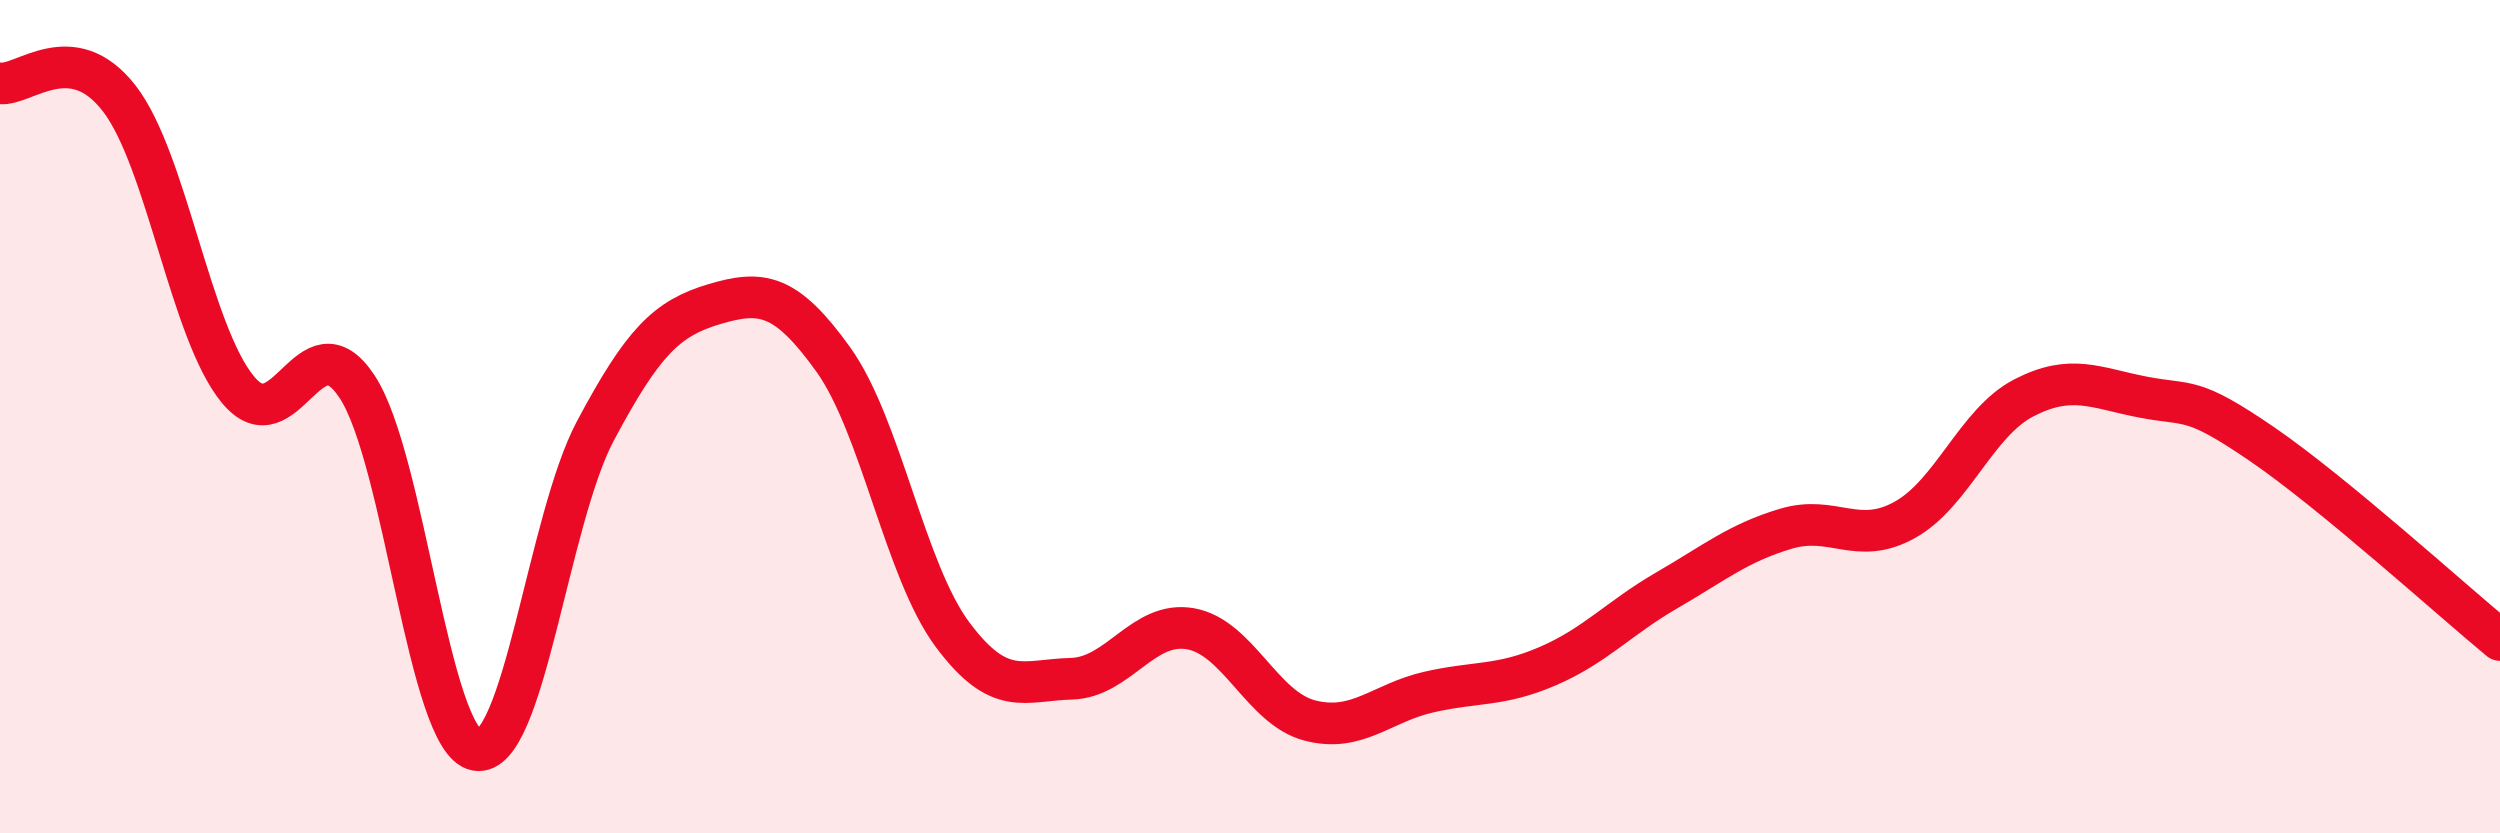
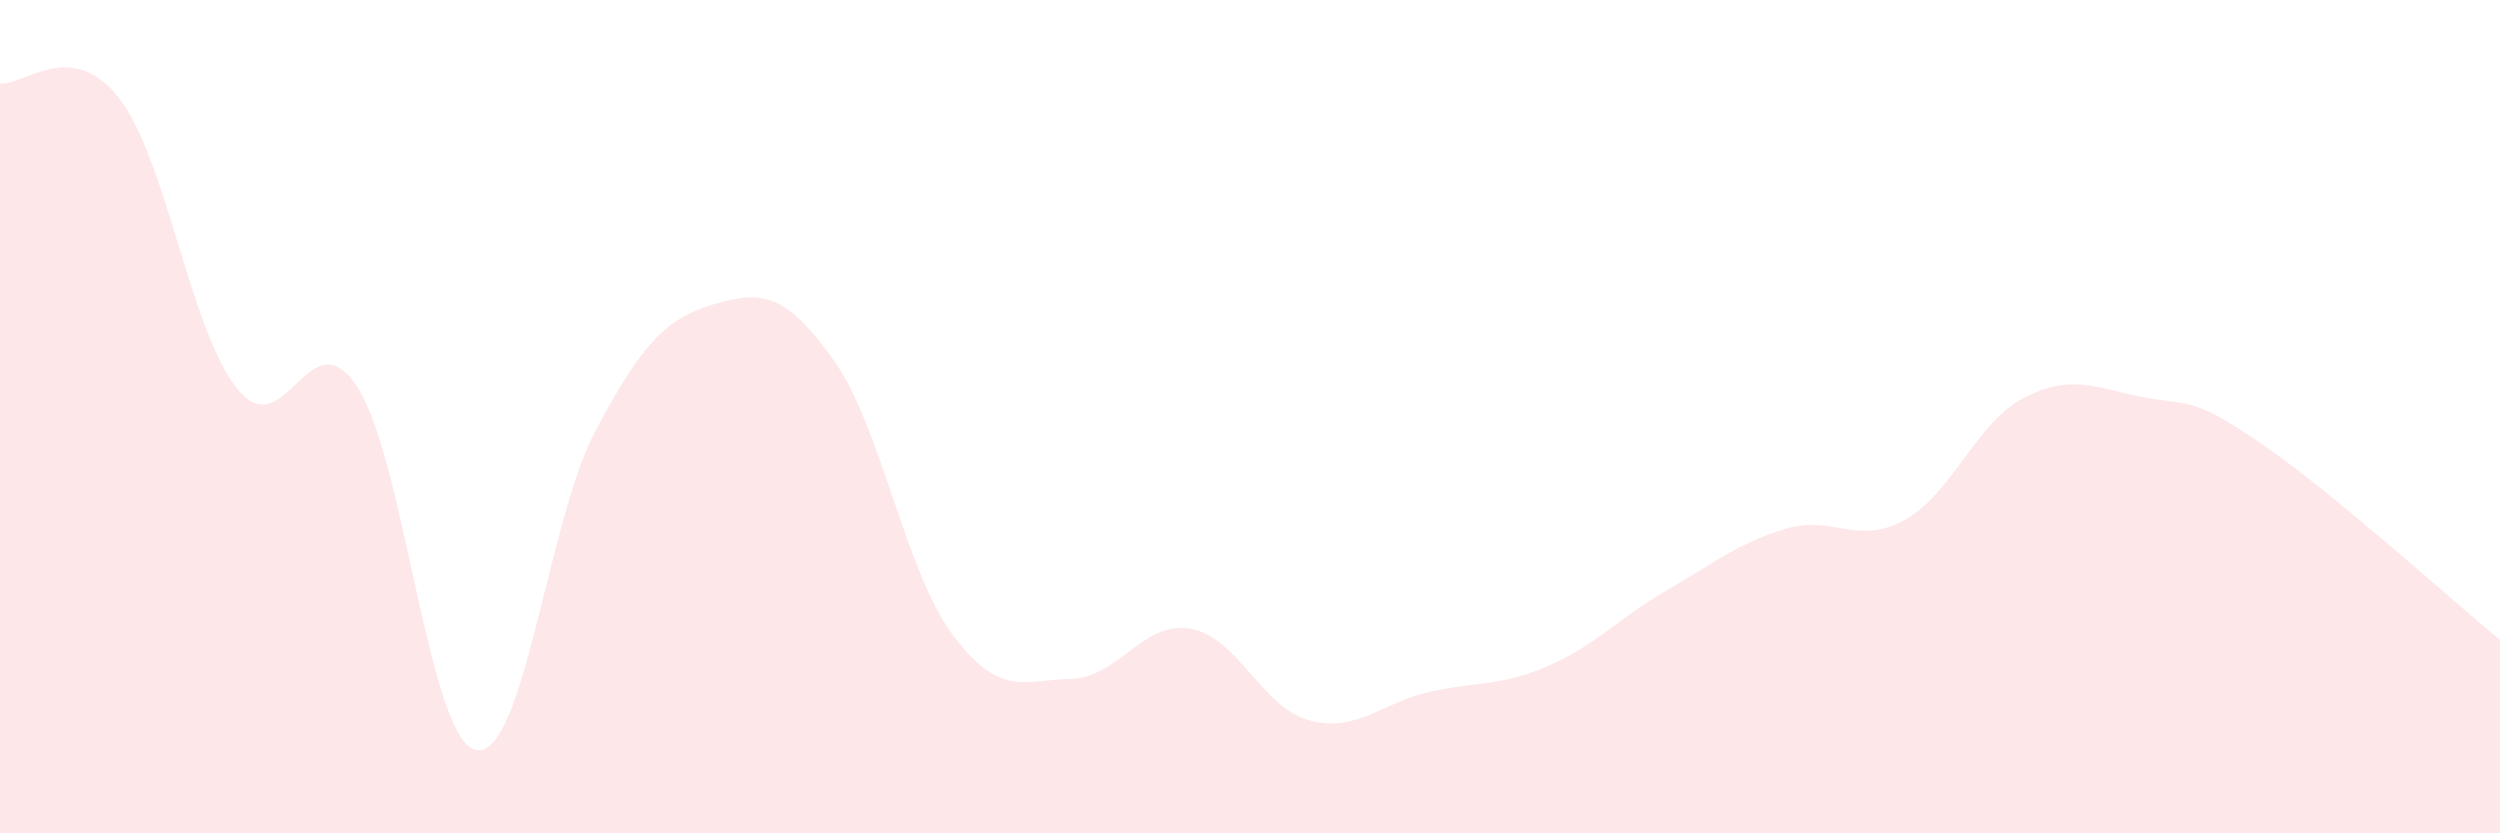
<svg xmlns="http://www.w3.org/2000/svg" width="60" height="20" viewBox="0 0 60 20">
  <path d="M 0,2 C 0.57,2.07 1.72,0.89 2.86,2.36 C 4,3.83 4.57,7.97 5.71,9.35 C 6.85,10.73 7.43,7.55 8.57,9.28 C 9.71,11.01 10.29,17.79 11.43,18 C 12.57,18.21 13.15,12.48 14.29,10.34 C 15.43,8.2 16,7.64 17.14,7.3 C 18.28,6.96 18.86,7.04 20,8.63 C 21.14,10.22 21.72,13.7 22.86,15.23 C 24,16.76 24.57,16.32 25.71,16.29 C 26.85,16.26 27.43,14.89 28.57,15.09 C 29.71,15.29 30.29,16.99 31.43,17.29 C 32.57,17.59 33.15,16.87 34.29,16.61 C 35.43,16.35 36,16.48 37.14,15.99 C 38.28,15.5 38.86,14.83 40,14.17 C 41.14,13.51 41.72,13.03 42.86,12.69 C 44,12.35 44.57,13.11 45.71,12.48 C 46.85,11.85 47.43,10.14 48.57,9.55 C 49.71,8.96 50.29,9.31 51.43,9.53 C 52.57,9.75 52.58,9.49 54.29,10.66 C 56,11.83 58.86,14.42 60,15.36L60 20L0 20Z" fill="#EB0A25" opacity="0.1" stroke-linecap="round" stroke-linejoin="round" />
-   <path d="M 0,2 C 0.57,2.07 1.72,0.89 2.86,2.36 C 4,3.83 4.57,7.97 5.71,9.35 C 6.85,10.73 7.43,7.55 8.57,9.28 C 9.71,11.01 10.29,17.79 11.43,18 C 12.57,18.21 13.15,12.48 14.29,10.34 C 15.43,8.2 16,7.64 17.14,7.3 C 18.28,6.96 18.86,7.04 20,8.63 C 21.14,10.22 21.72,13.7 22.86,15.23 C 24,16.76 24.57,16.32 25.71,16.29 C 26.85,16.26 27.43,14.89 28.57,15.09 C 29.71,15.29 30.29,16.99 31.43,17.29 C 32.57,17.59 33.15,16.87 34.29,16.61 C 35.43,16.35 36,16.48 37.14,15.99 C 38.28,15.5 38.86,14.83 40,14.17 C 41.14,13.51 41.72,13.03 42.86,12.69 C 44,12.35 44.57,13.11 45.71,12.48 C 46.85,11.85 47.43,10.14 48.57,9.55 C 49.71,8.96 50.29,9.31 51.43,9.53 C 52.57,9.75 52.58,9.49 54.29,10.66 C 56,11.83 58.86,14.42 60,15.36" stroke="#EB0A25" stroke-width="1" fill="none" stroke-linecap="round" stroke-linejoin="round" />
</svg>